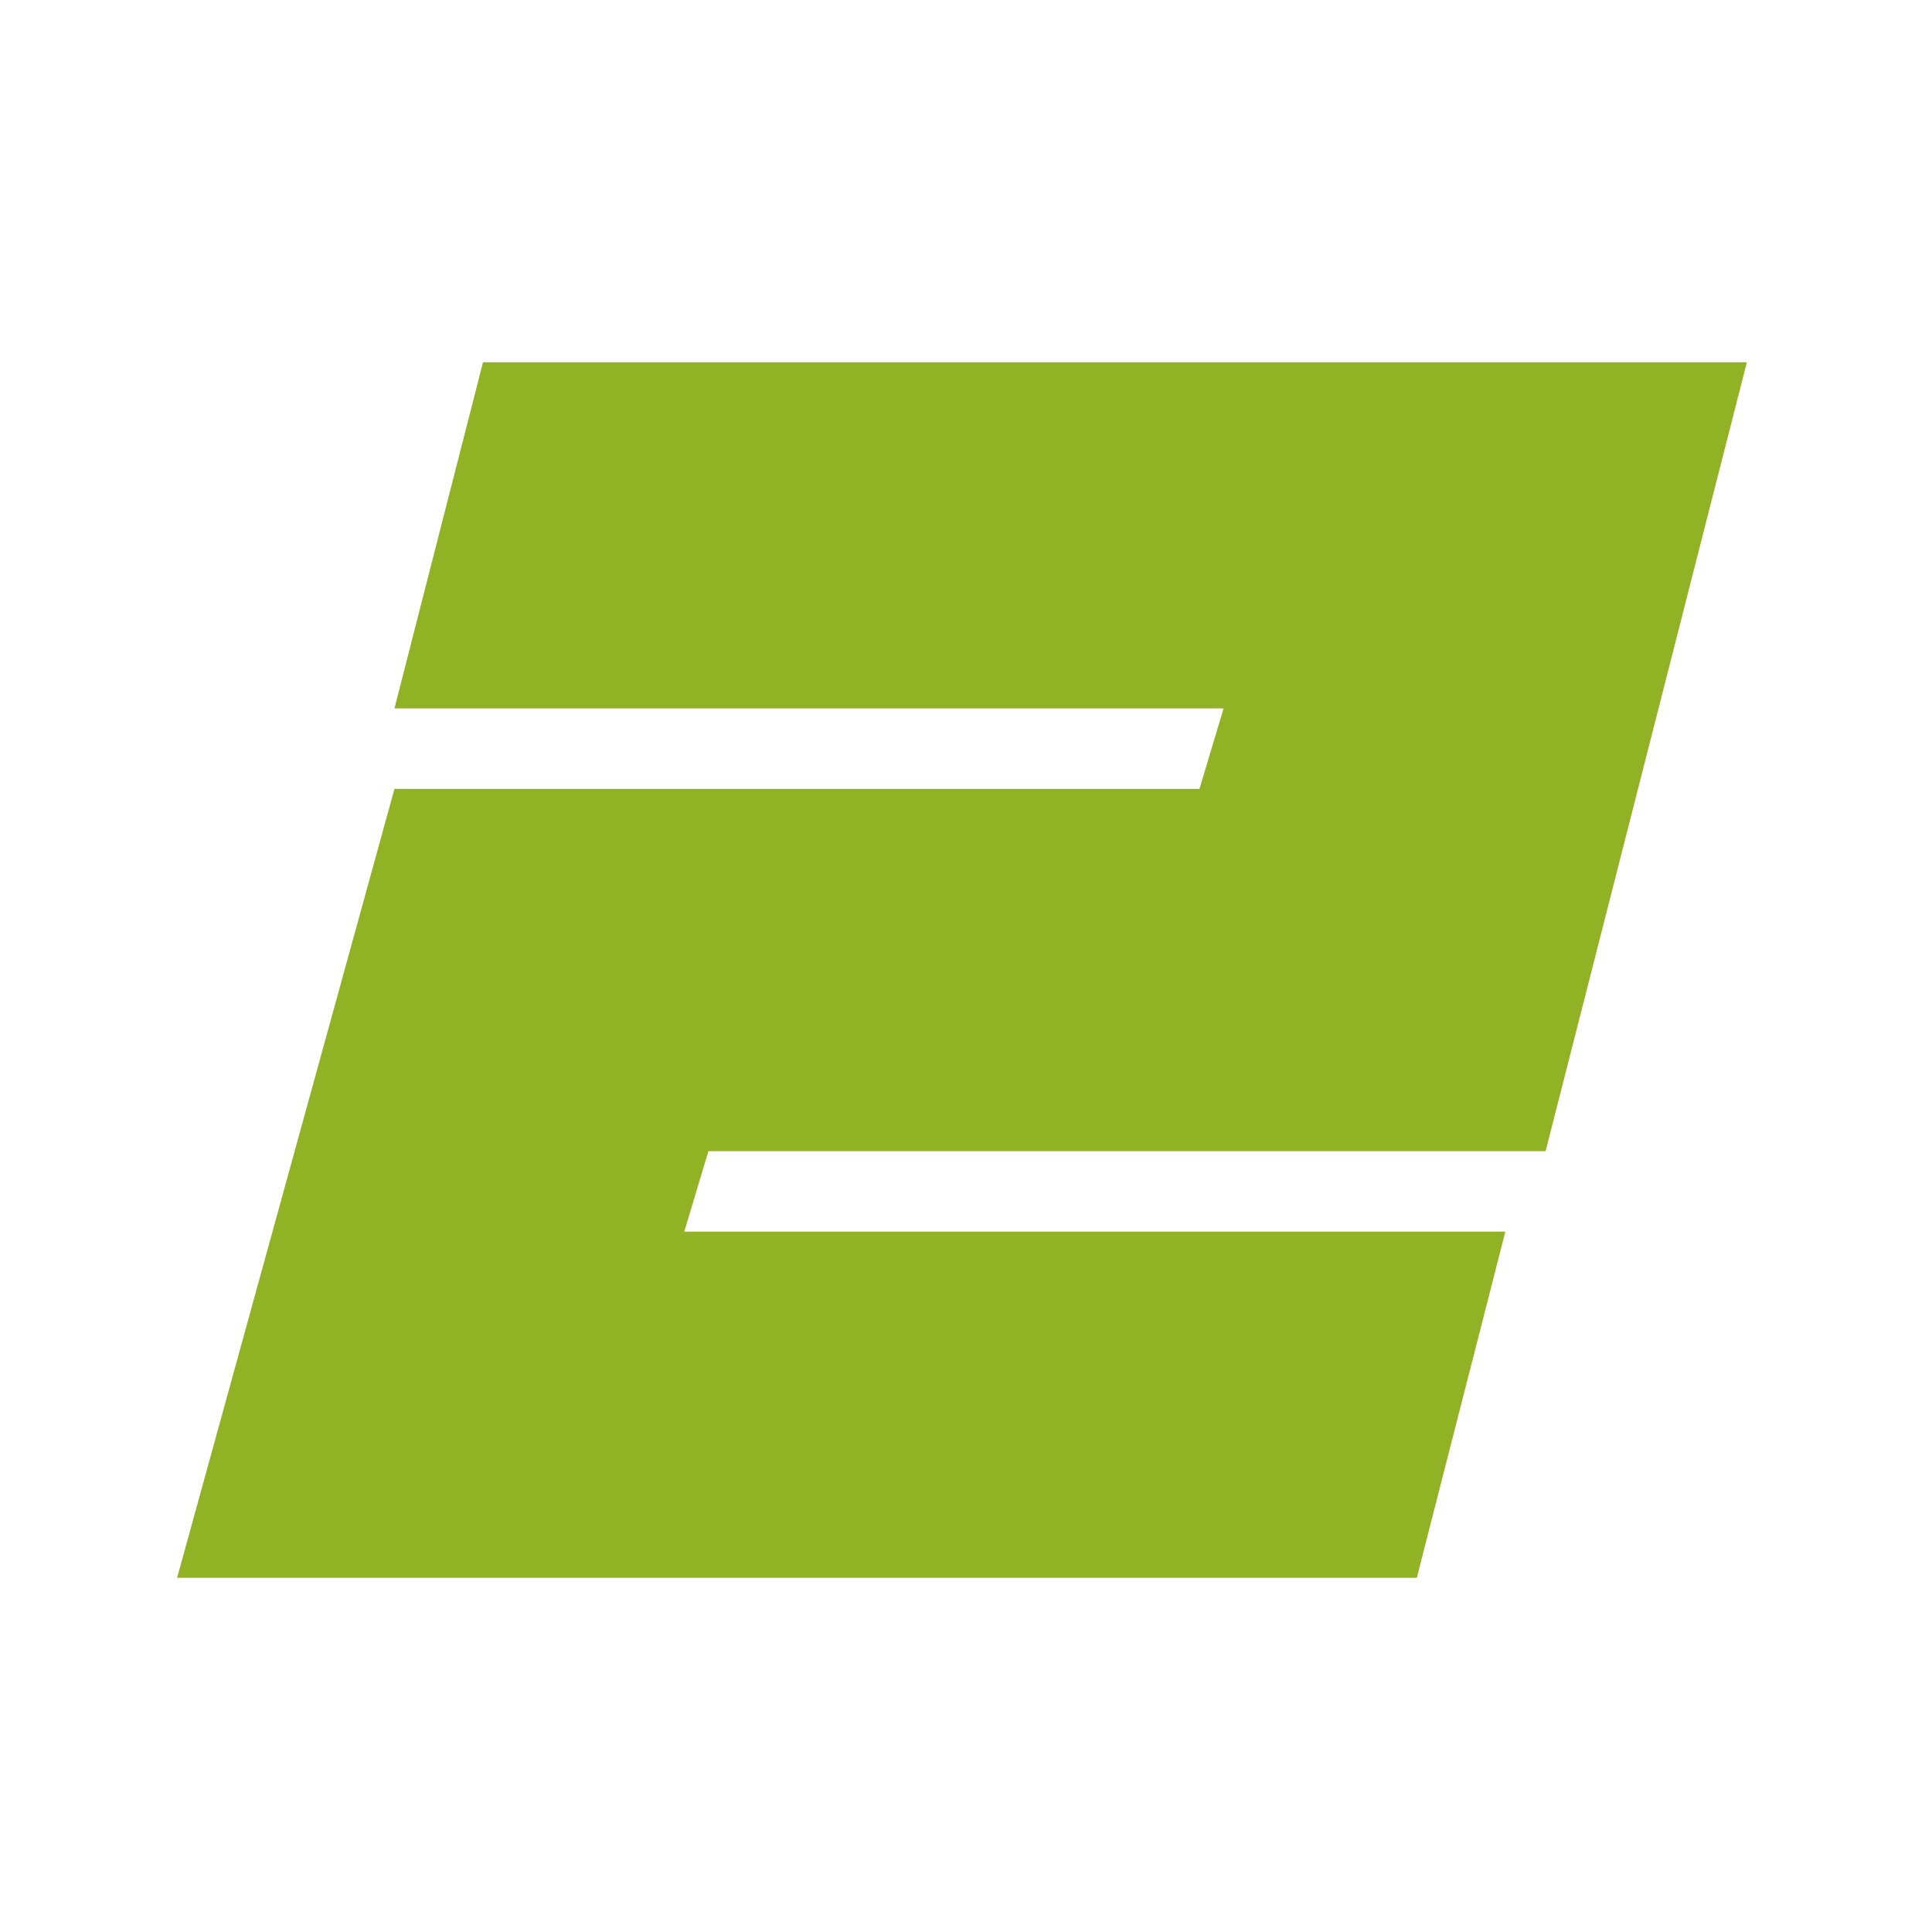
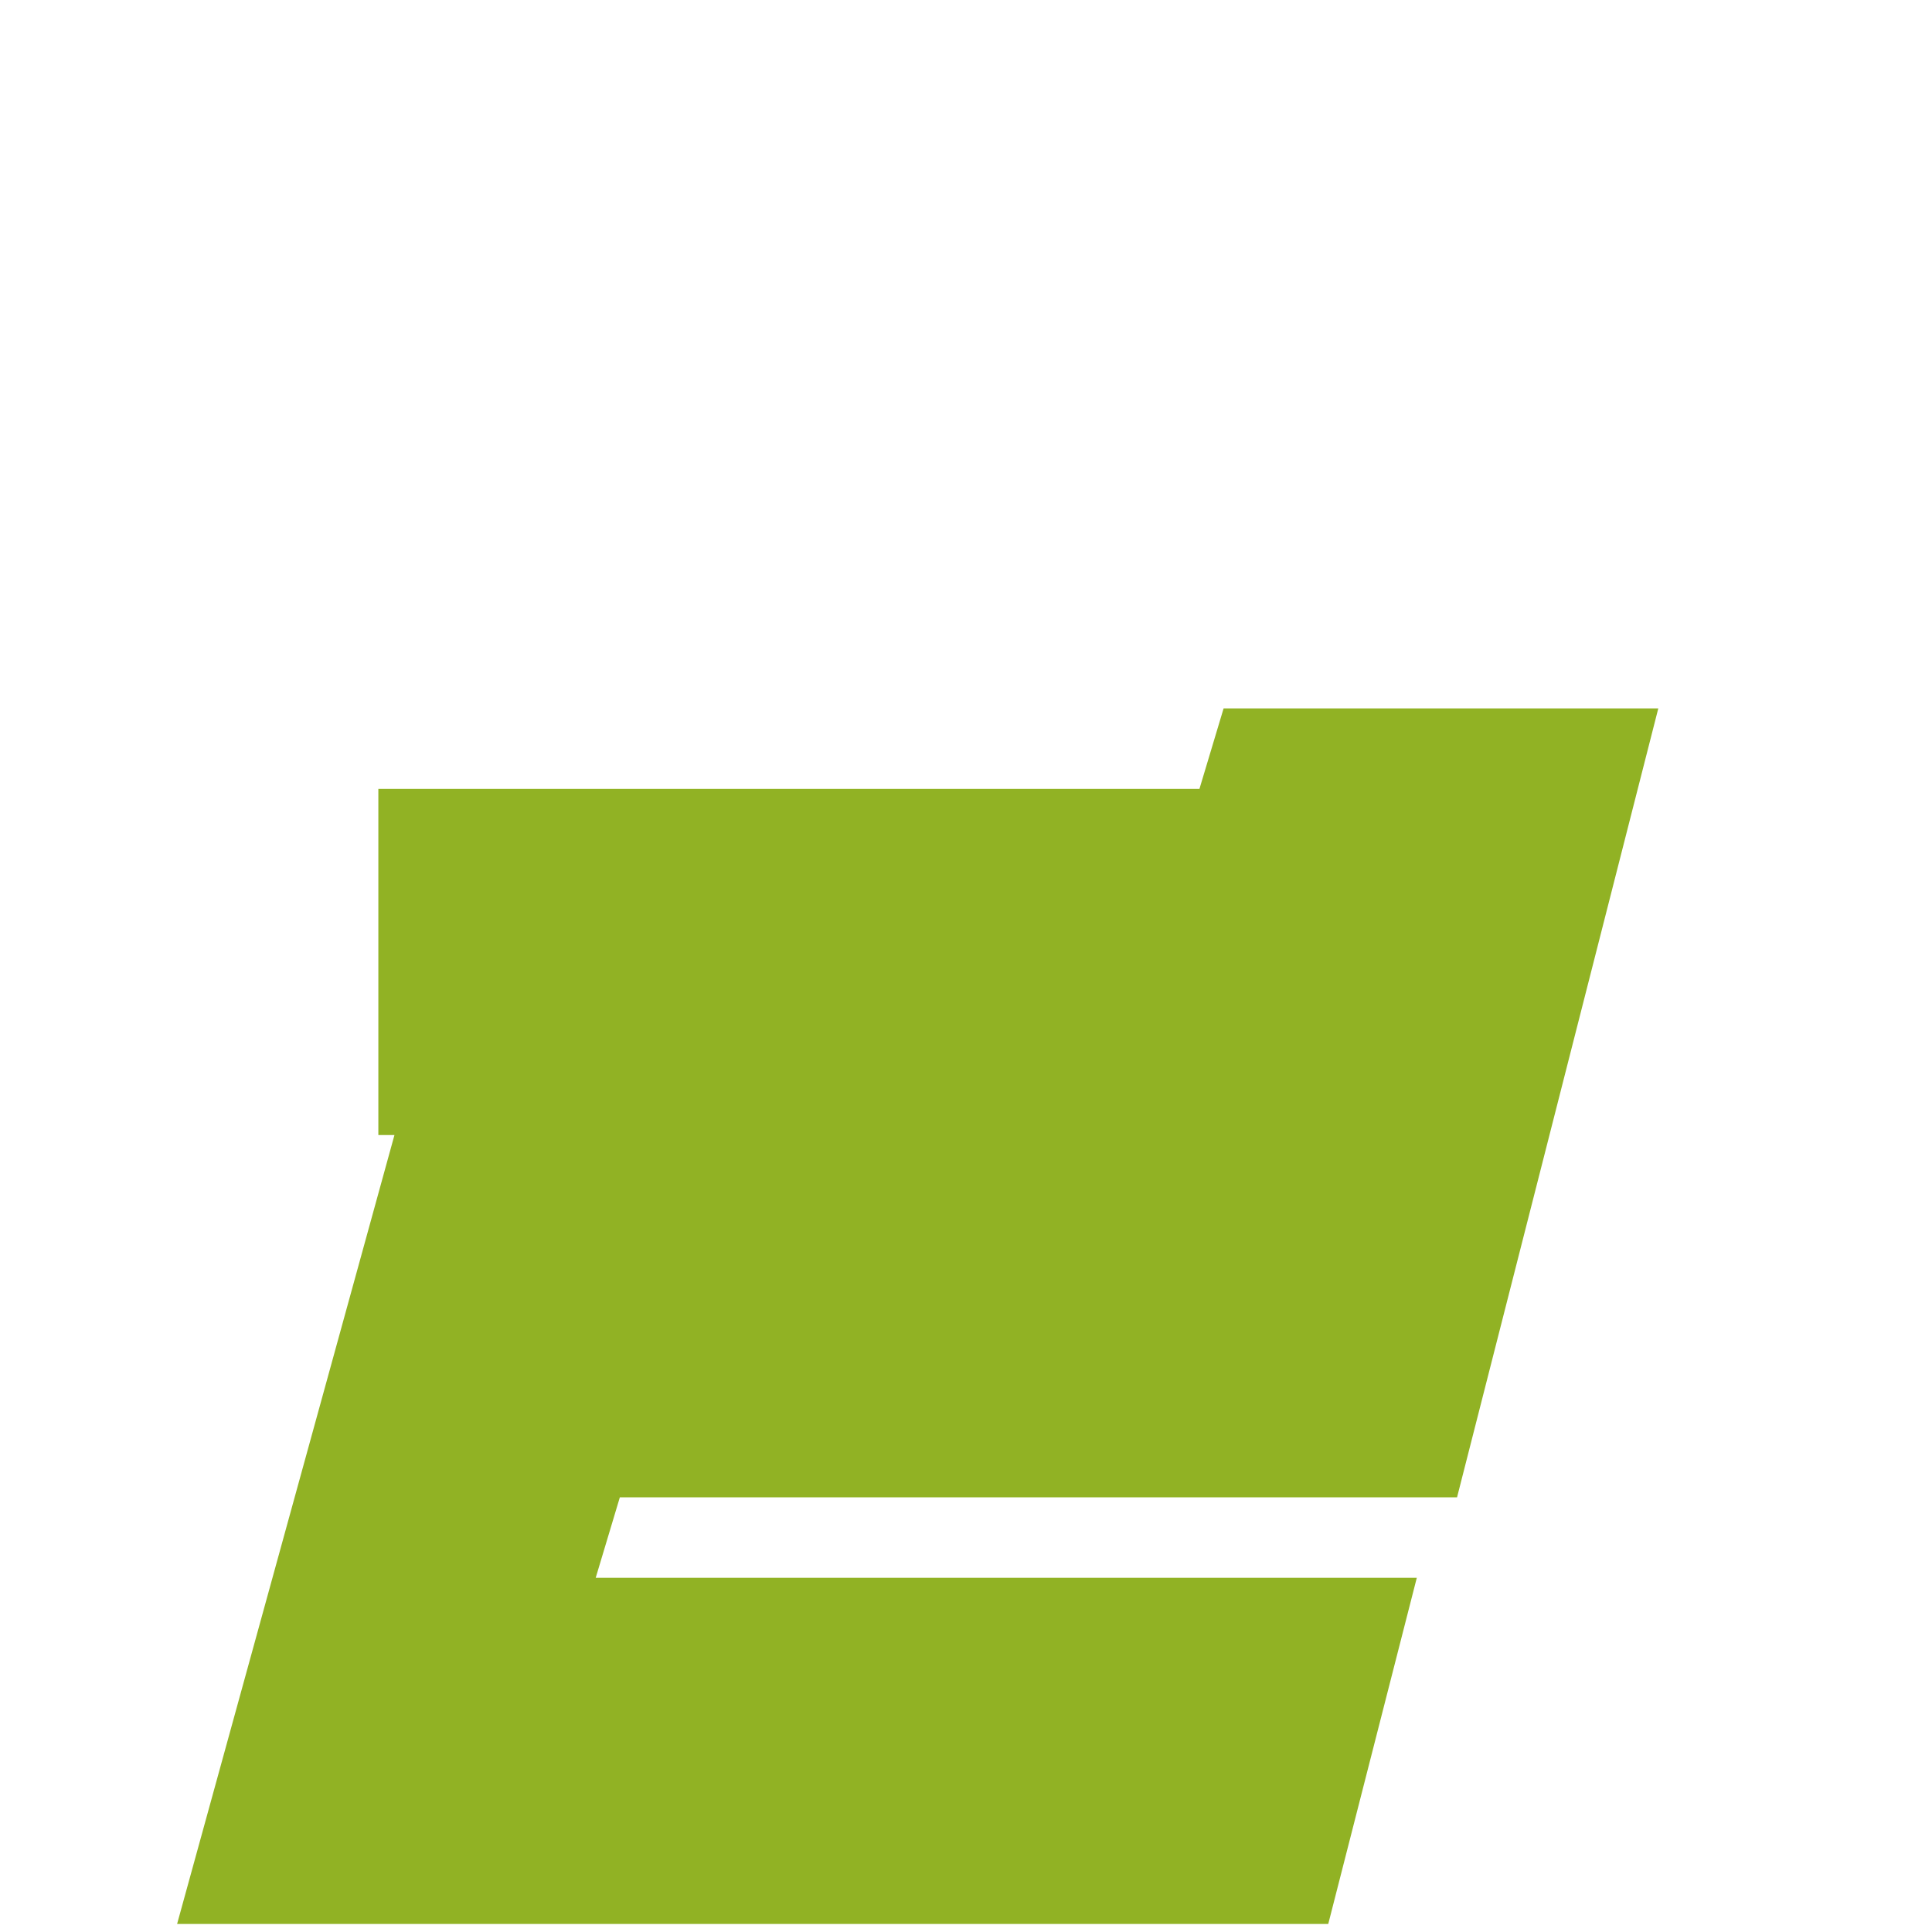
<svg xmlns="http://www.w3.org/2000/svg" id="_レイヤー_1" version="1.1" viewBox="0 0 24 24">
  <defs>
    <style>
      .st0 {
        fill: #91b224;
      }
    </style>
  </defs>
-   <path class="st0" d="M4.7,9.8h10.2l.3-1H4.9l1.1-4.3h15.7l-2.5,9.8h-10.4l-.3,1h10.2l-1.1,4.3H2.2l2.7-9.8h-.2Z" />
+   <path class="st0" d="M4.7,9.8h10.2l.3-1H4.9h15.7l-2.5,9.8h-10.4l-.3,1h10.2l-1.1,4.3H2.2l2.7-9.8h-.2Z" />
</svg>